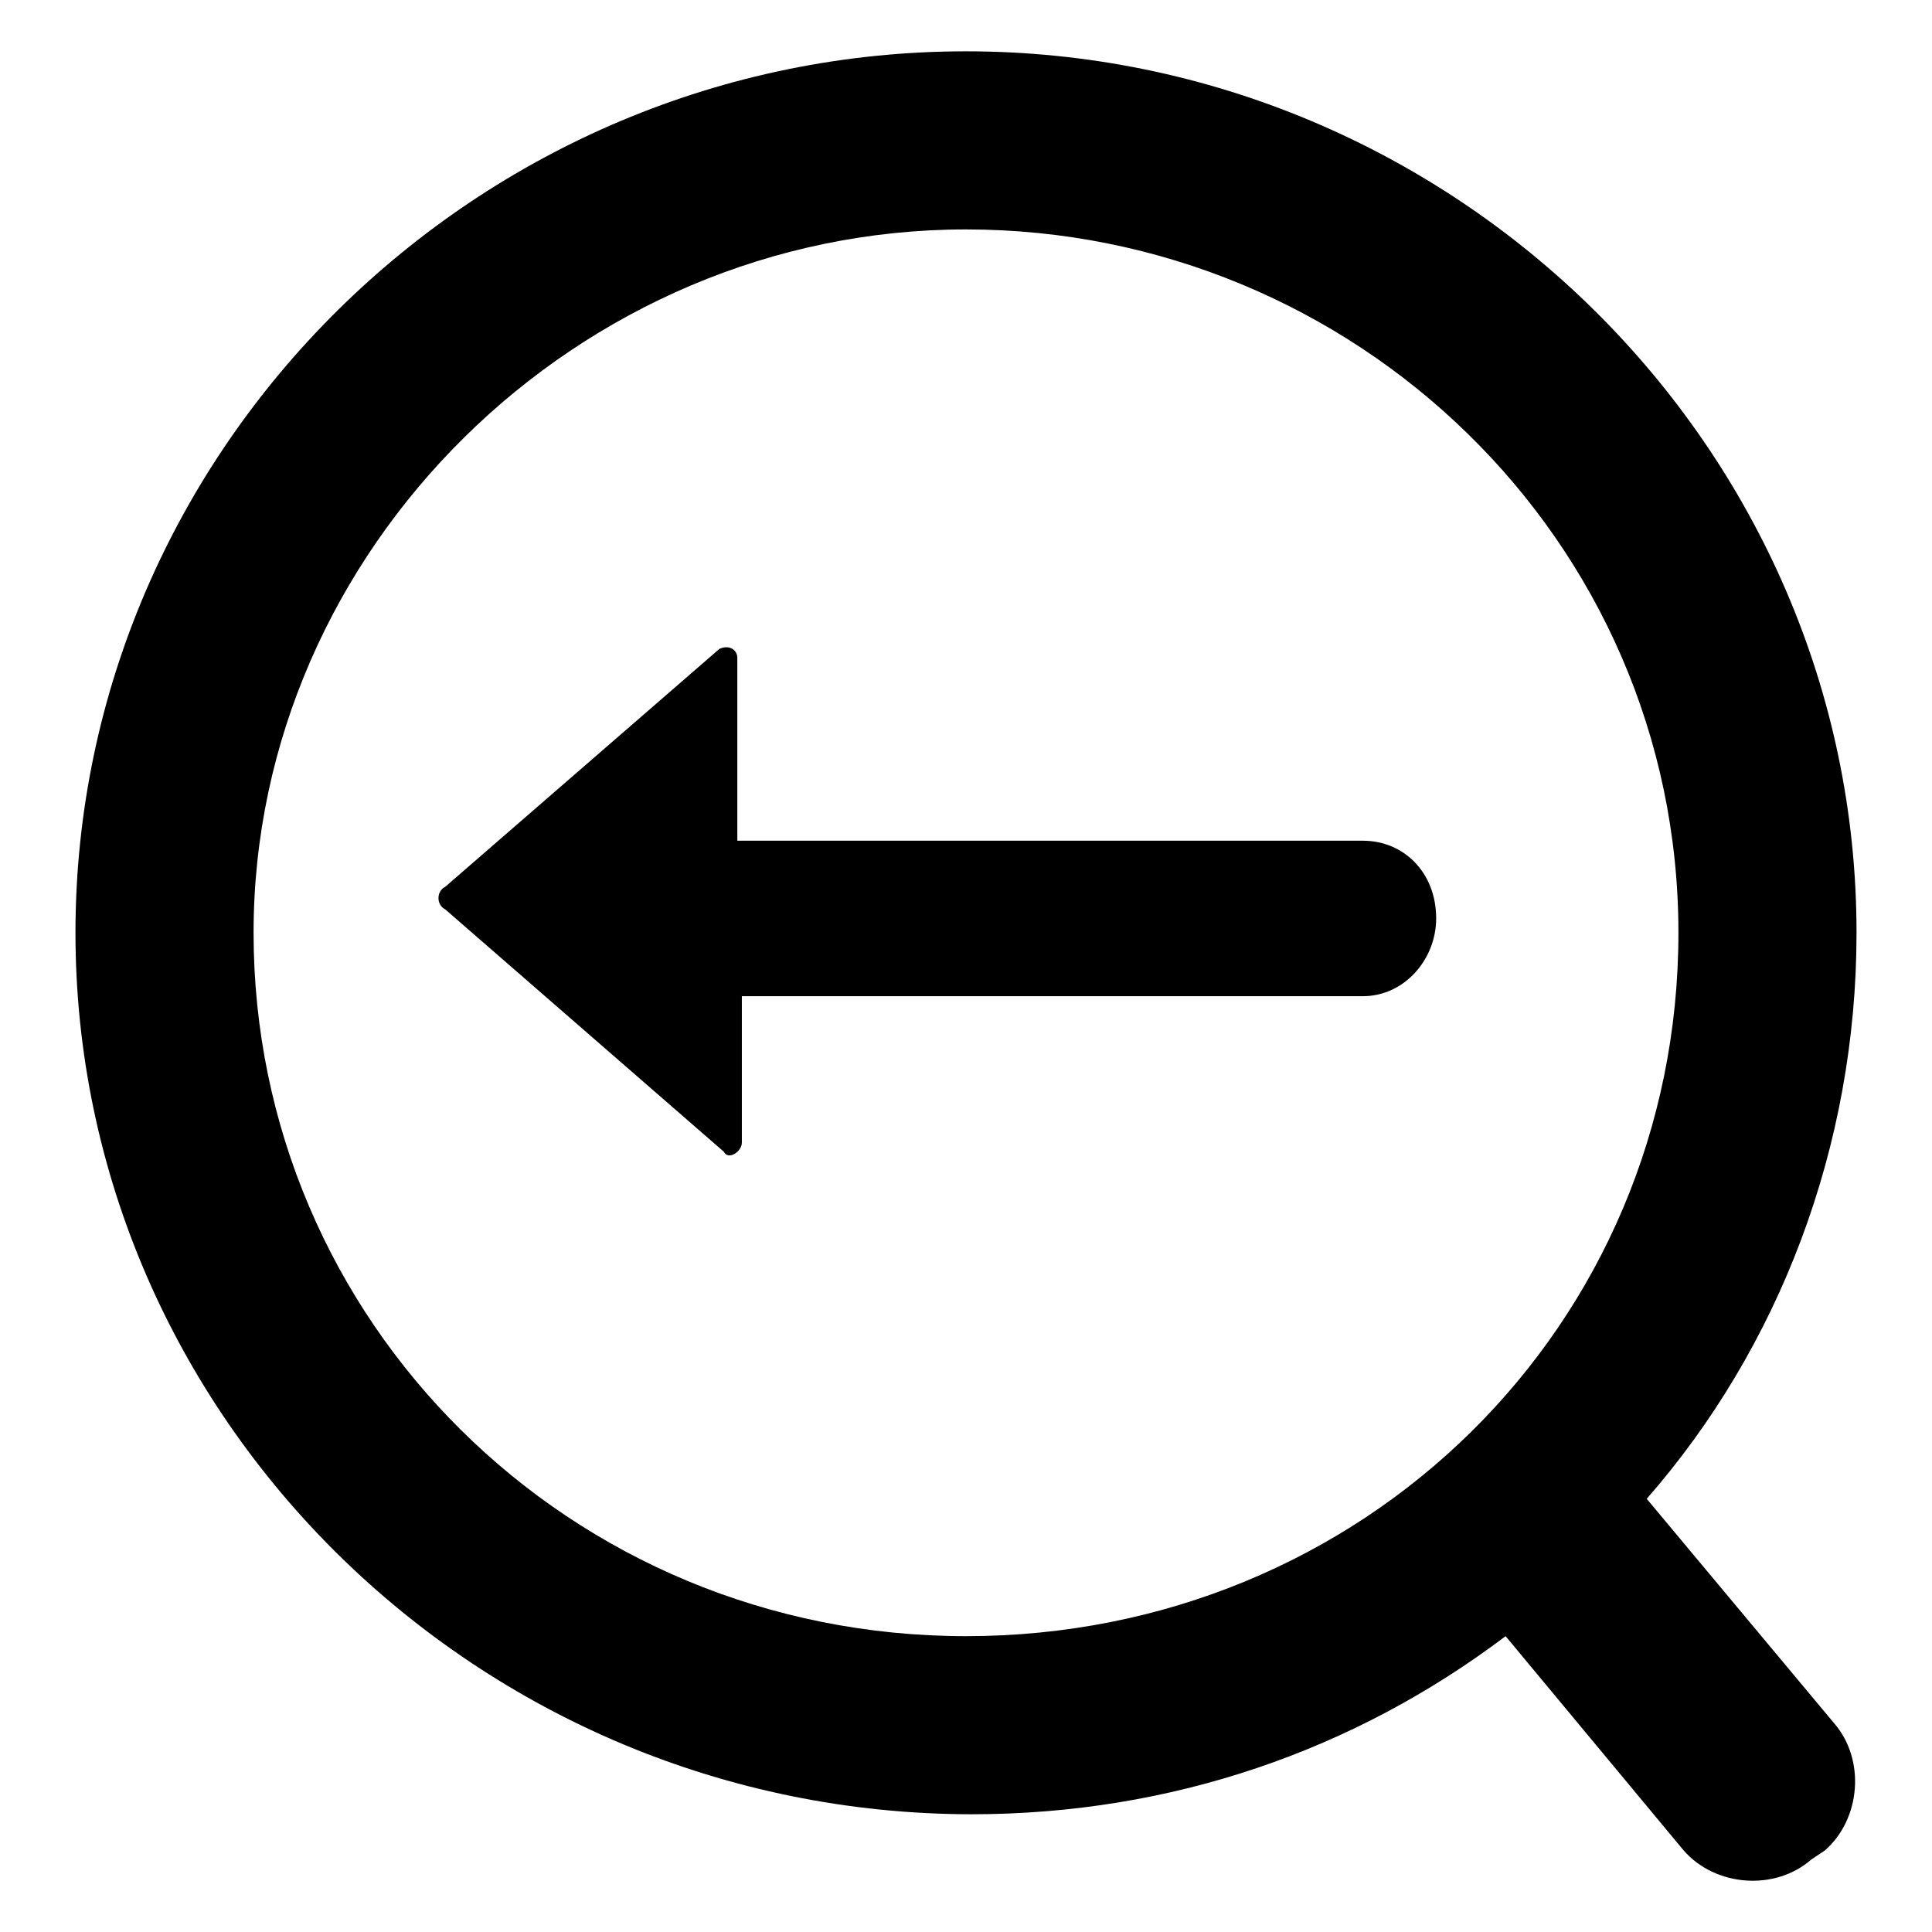
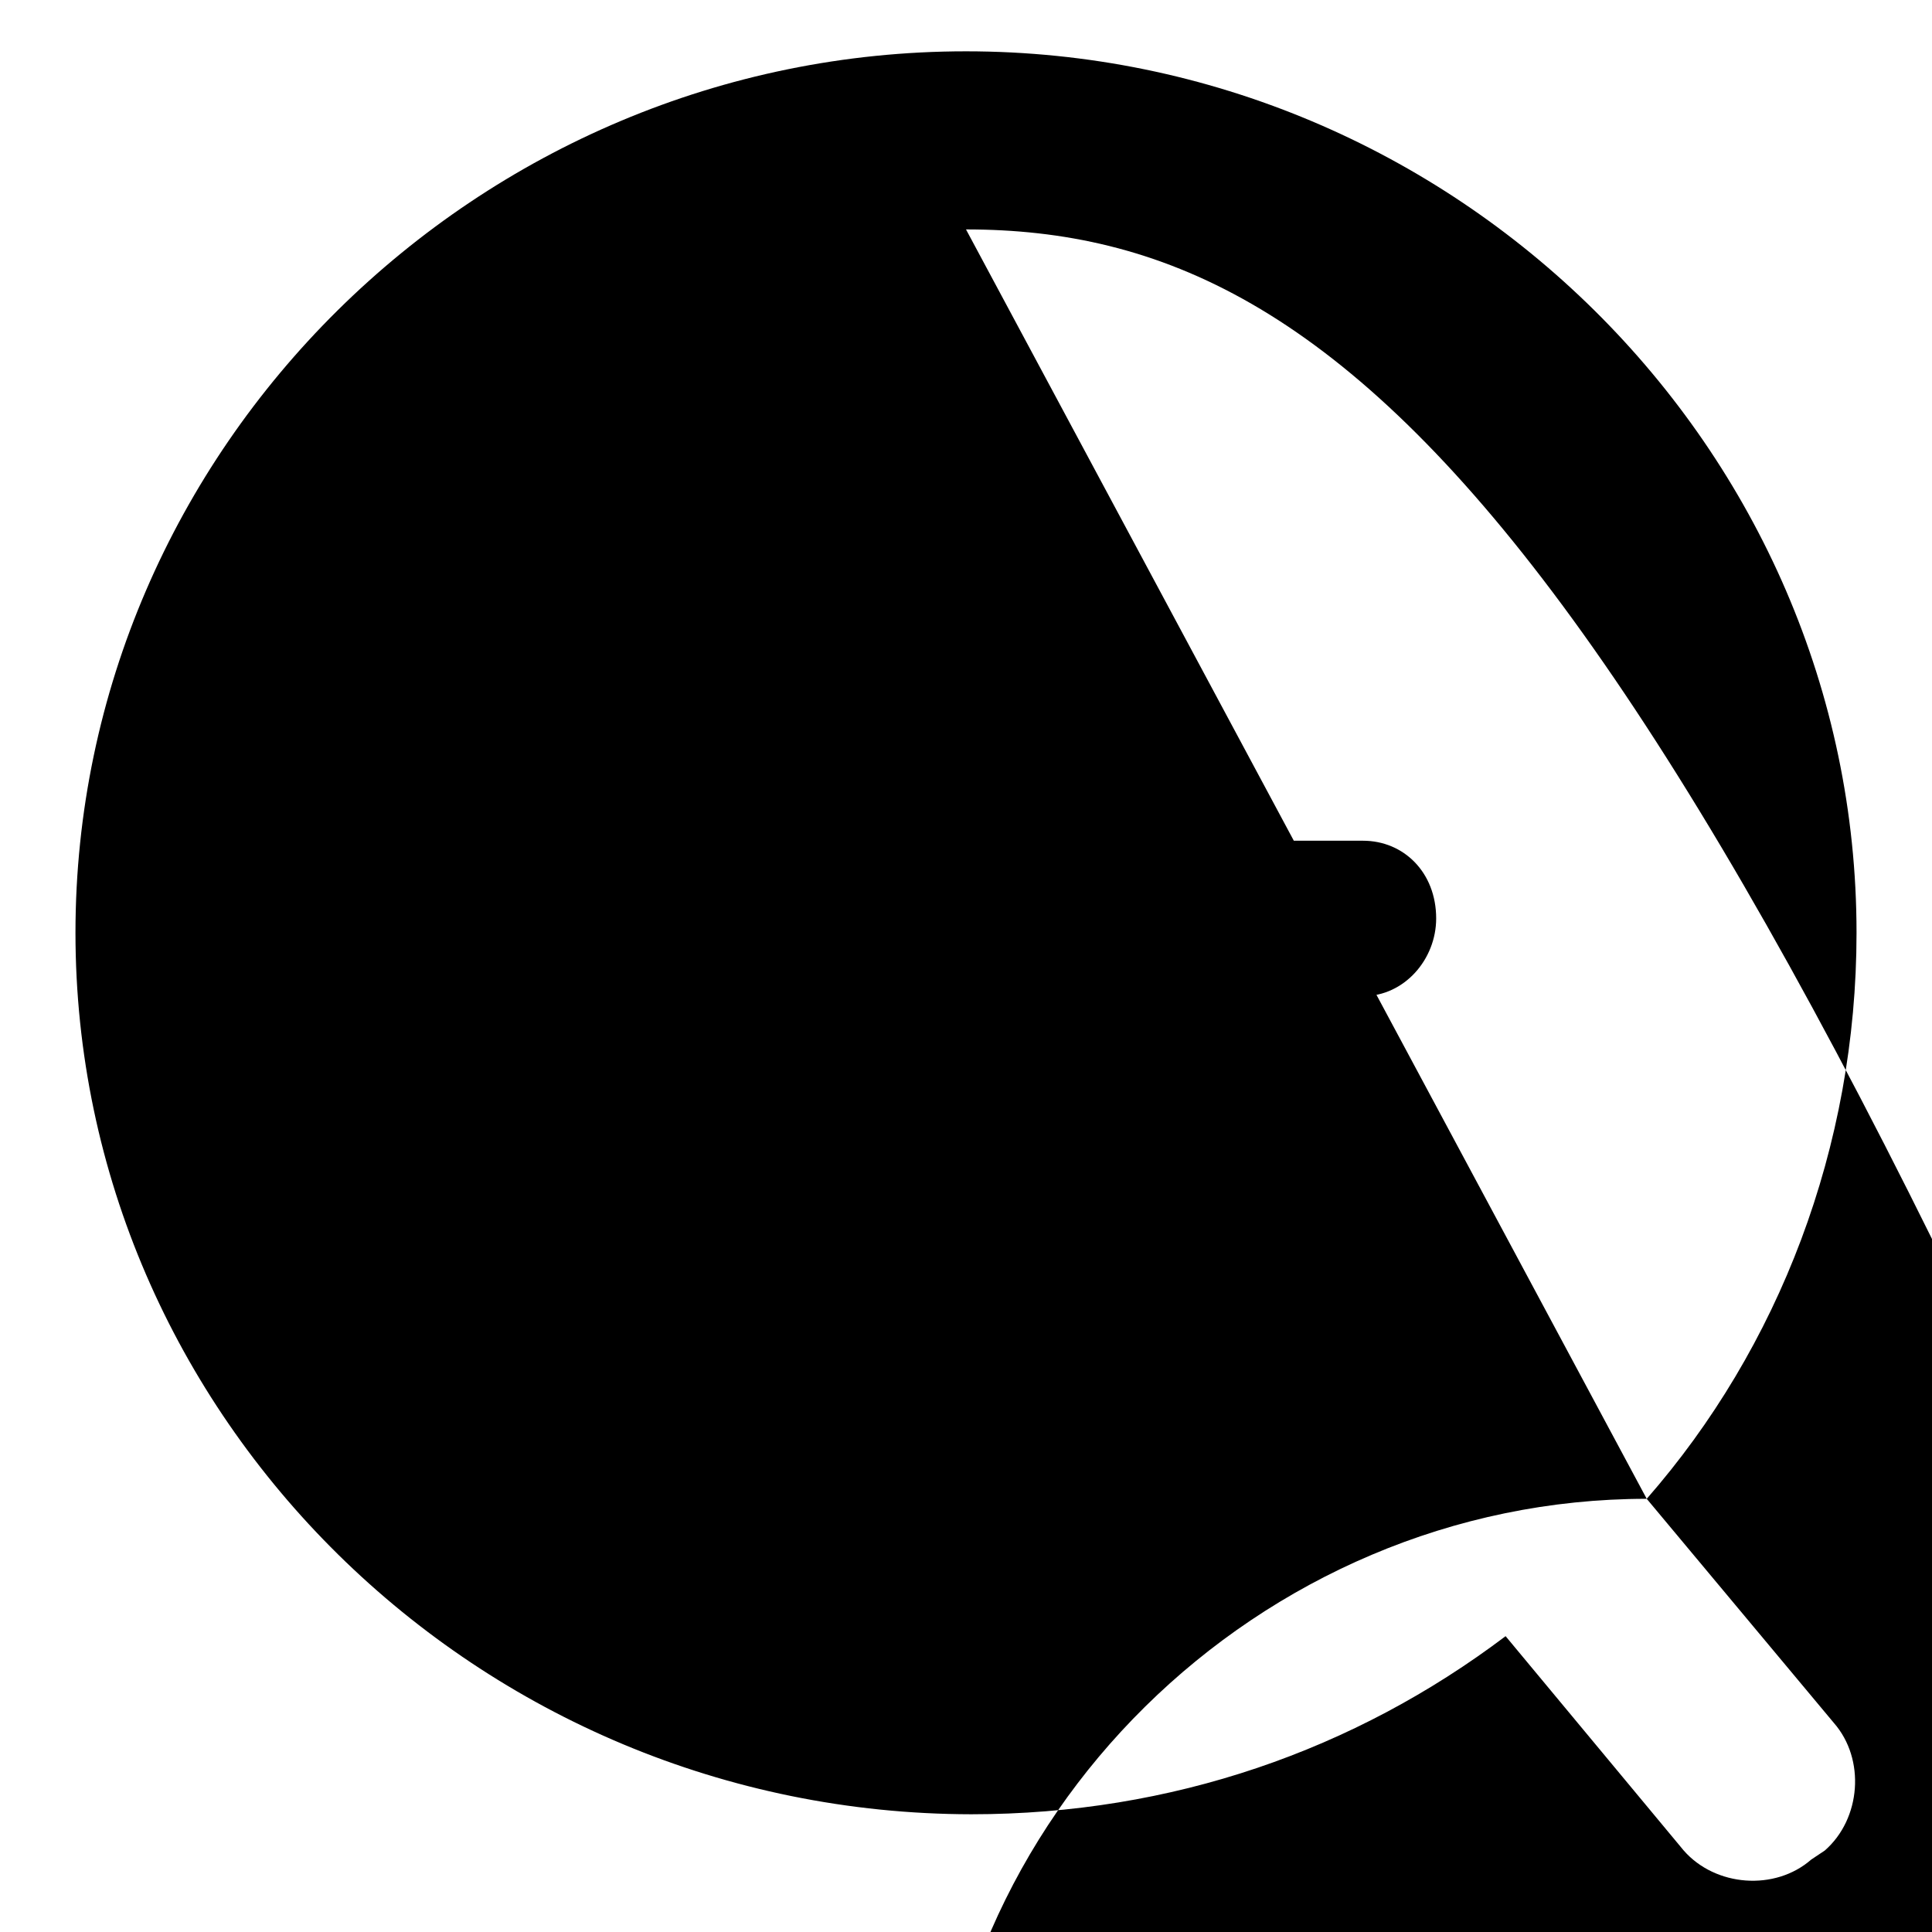
<svg xmlns="http://www.w3.org/2000/svg" version="1.1" x="0px" y="0px" viewBox="0 0 256 256" enable-background="new 0 0 256 256" xml:space="preserve">
  <g>
-     <path fill="#000000" d="M218.2,198.6l24.8,29.7c4.2,4.8,3.6,12.7-1.2,16.9l-1.8,1.2c-4.8,4.2-12.7,3.6-16.9-1.2l-23.6-28.4 c-20,15.1-44.2,23.6-70.8,23.6C63.3,240.3,10,187.7,10,123.6C10,59.4,63.3,6.8,128,6.8c64.7,0,118,52.6,118,116.8 C246,152,235.7,178.6,218.2,198.6z M128,30.4c-51.4,0-94.4,42.4-94.4,93.2c0,51.4,41.8,93.2,94.4,93.2c52.6,0,94.4-41.1,94.4-93.2 C222.4,71.5,179.4,30.4,128,30.4z M59,120.5c-1.2-0.6-1.2-2.4,0-3L95.3,86c1.2-0.6,2.4,0,2.4,1.2v24.2h82.9c5.4,0,9.7,4.2,9.7,10.3 c0,5.4-4.2,10.3-9.7,10.3H98.3v19.4c0,1.2-1.8,2.4-2.4,1.2L59,120.5z" />
+     <path fill="#000000" d="M218.2,198.6l24.8,29.7c4.2,4.8,3.6,12.7-1.2,16.9l-1.8,1.2c-4.8,4.2-12.7,3.6-16.9-1.2l-23.6-28.4 c-20,15.1-44.2,23.6-70.8,23.6C63.3,240.3,10,187.7,10,123.6C10,59.4,63.3,6.8,128,6.8c64.7,0,118,52.6,118,116.8 C246,152,235.7,178.6,218.2,198.6z c-51.4,0-94.4,42.4-94.4,93.2c0,51.4,41.8,93.2,94.4,93.2c52.6,0,94.4-41.1,94.4-93.2 C222.4,71.5,179.4,30.4,128,30.4z M59,120.5c-1.2-0.6-1.2-2.4,0-3L95.3,86c1.2-0.6,2.4,0,2.4,1.2v24.2h82.9c5.4,0,9.7,4.2,9.7,10.3 c0,5.4-4.2,10.3-9.7,10.3H98.3v19.4c0,1.2-1.8,2.4-2.4,1.2L59,120.5z" />
  </g>
</svg>